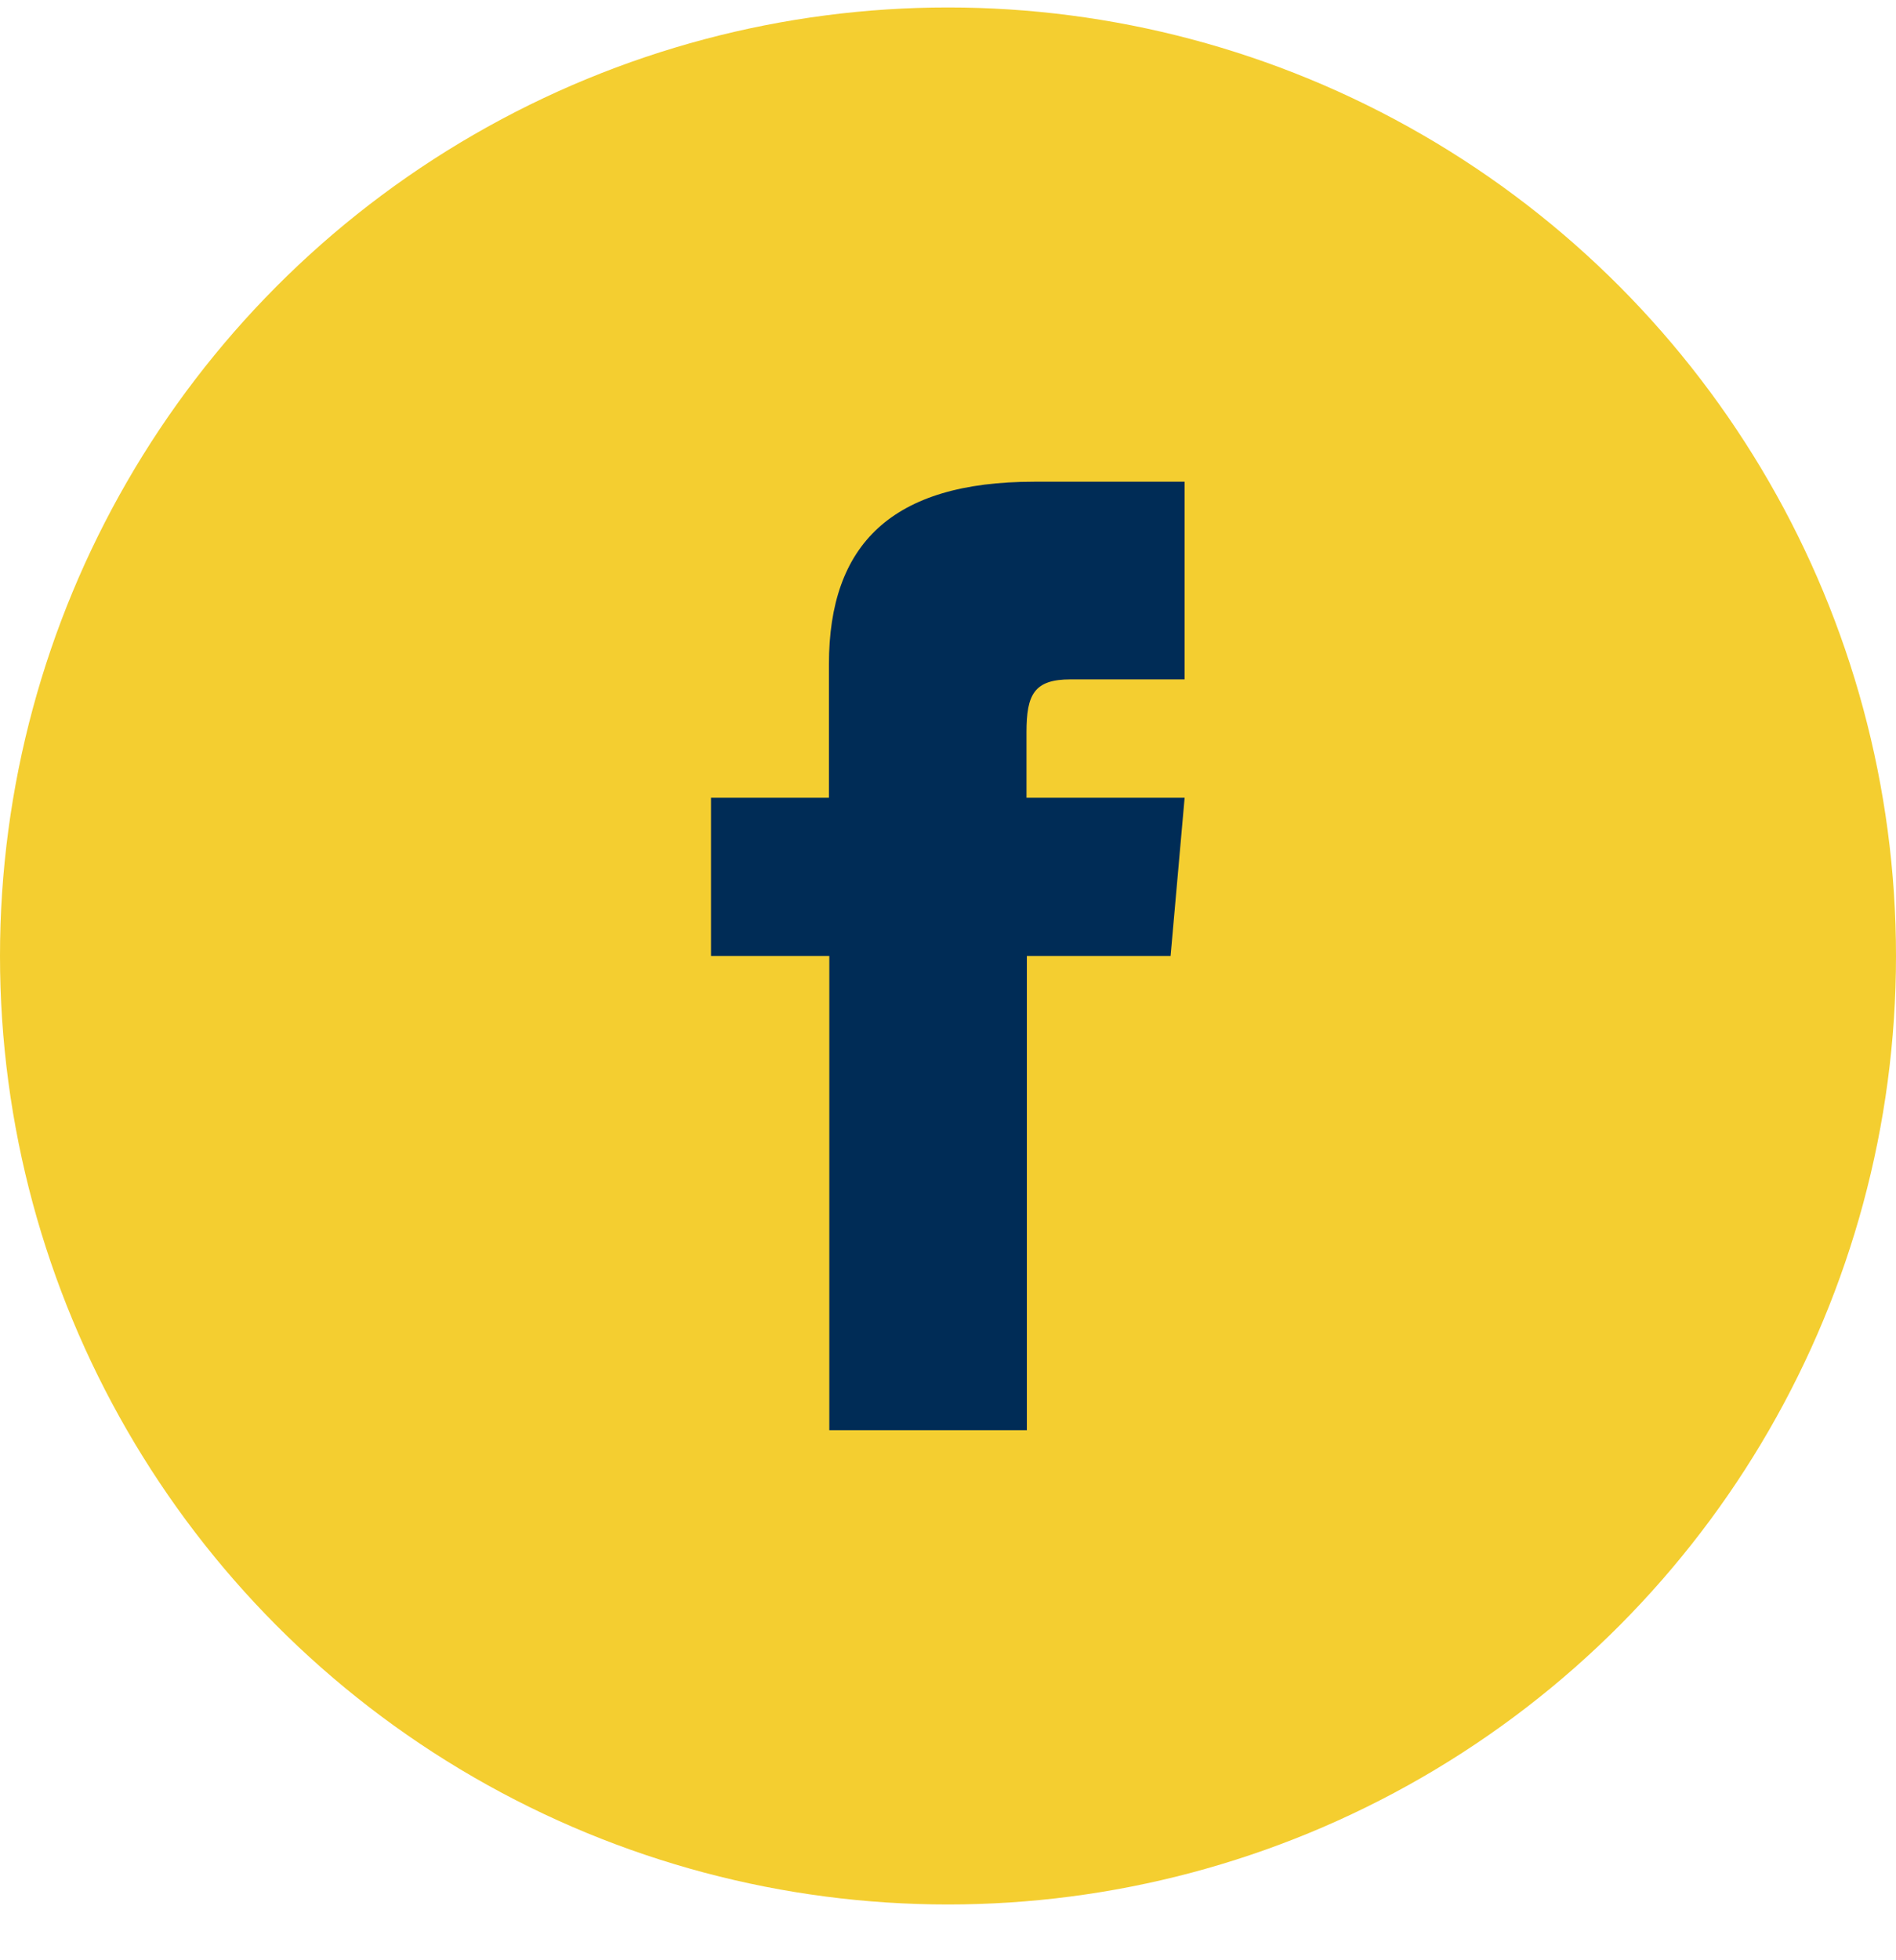
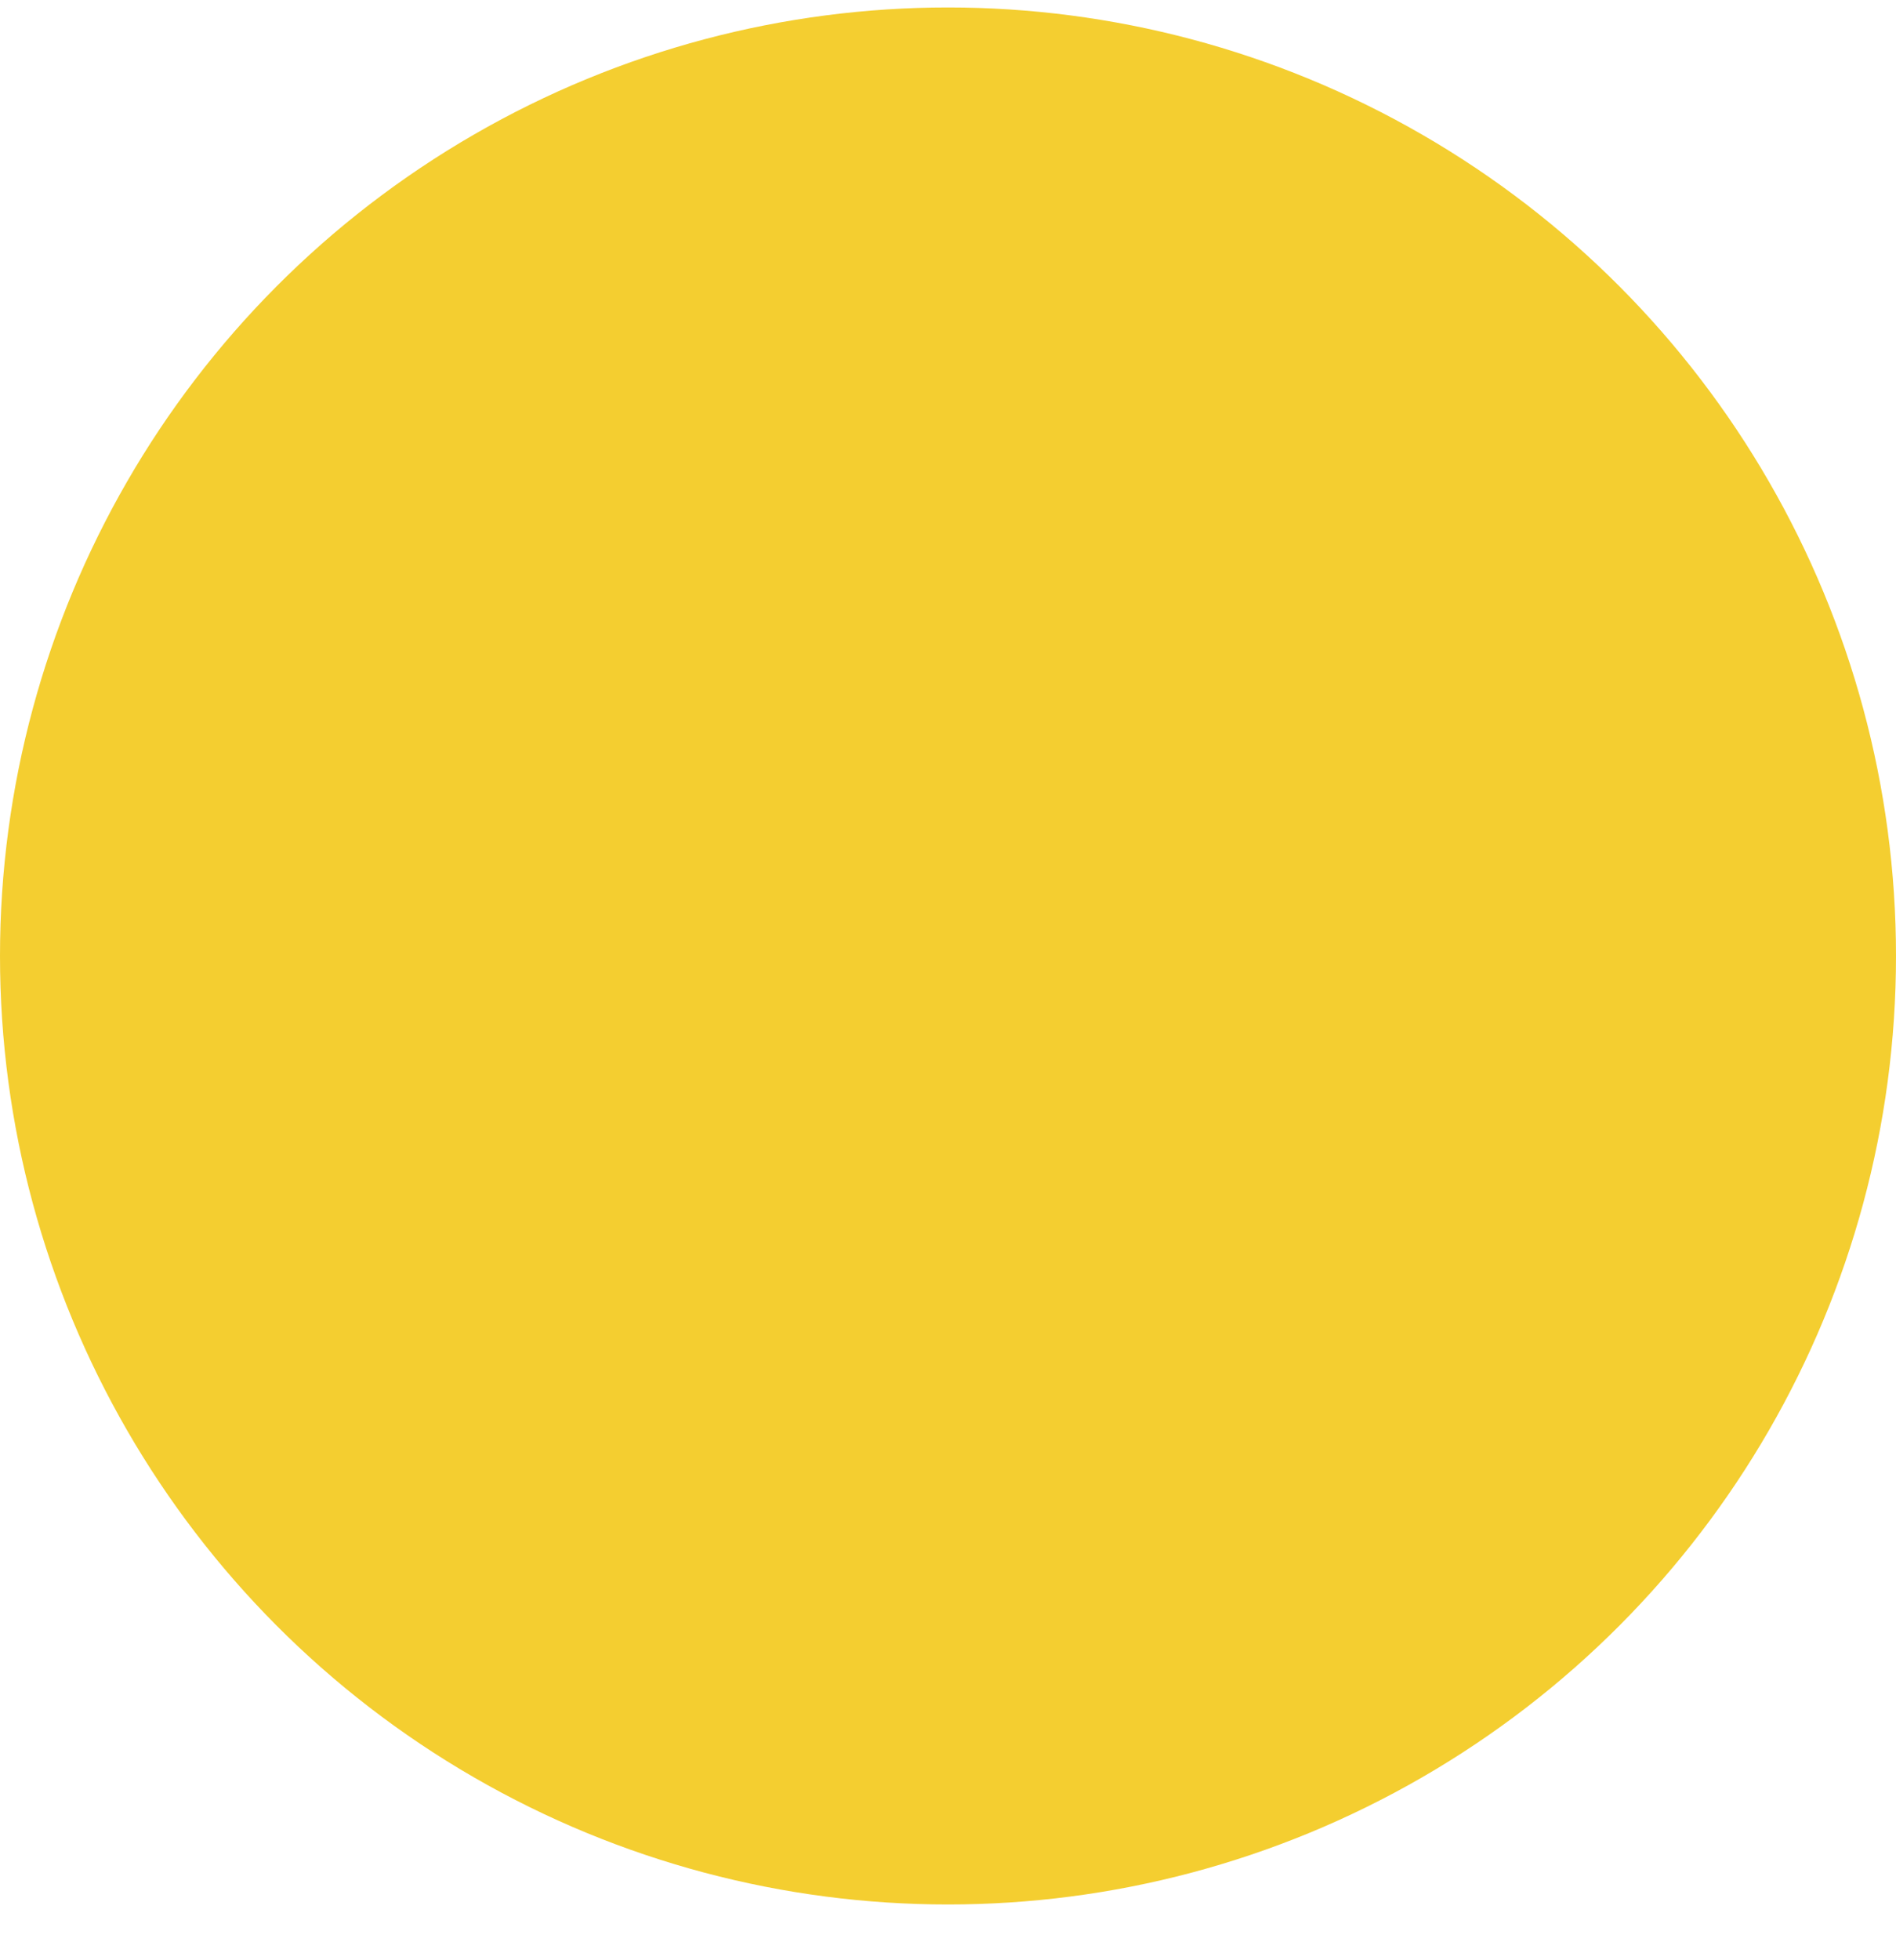
<svg xmlns="http://www.w3.org/2000/svg" width="30" height="31" viewBox="0 0 30 31" fill="none">
  <g id="Facebook">
    <circle id="Ellipse 2" cx="15" cy="15.118" r="15" fill="#F4CE30" />
-     <path id="Vector" d="M13.128 12.616H11.25V15.118H13.122V22.618H16.248V15.118H18.522L18.744 12.616H16.242V11.578C16.242 10.984 16.362 10.744 16.938 10.744H18.744V7.618H16.362C14.112 7.618 13.116 8.608 13.116 10.504V12.616H13.128Z" fill="#002C56" />
  </g>
</svg>